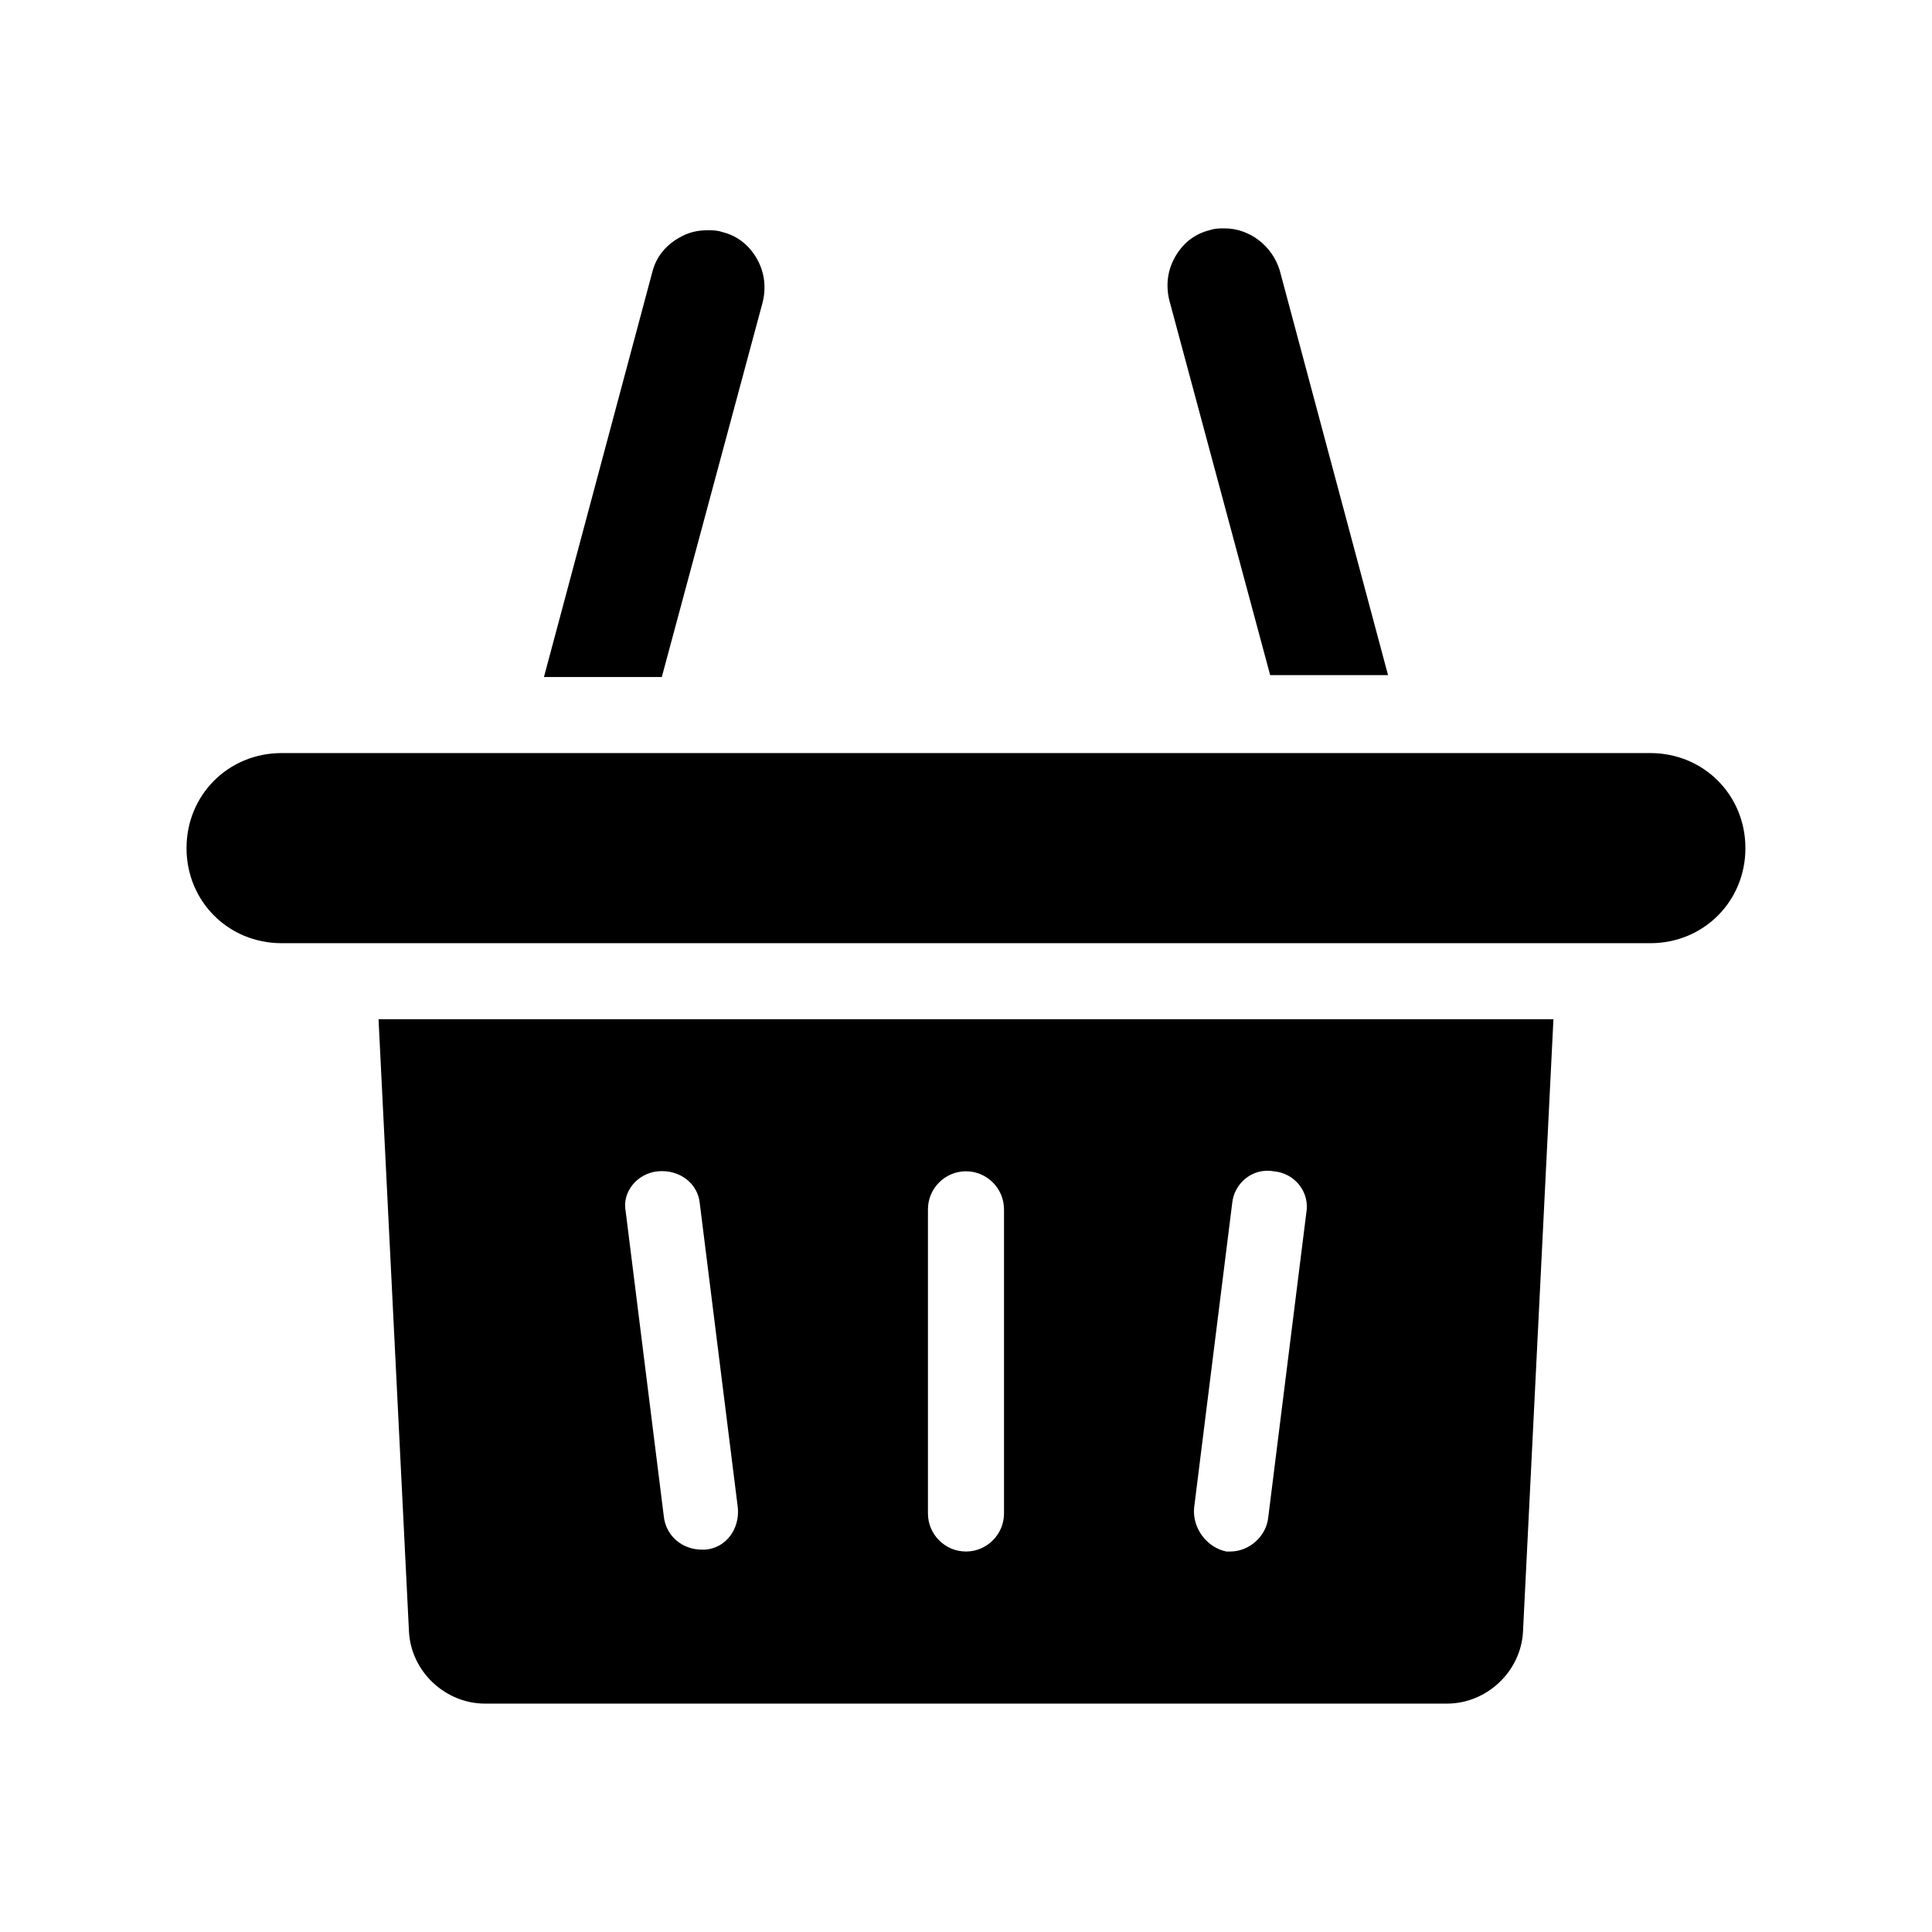
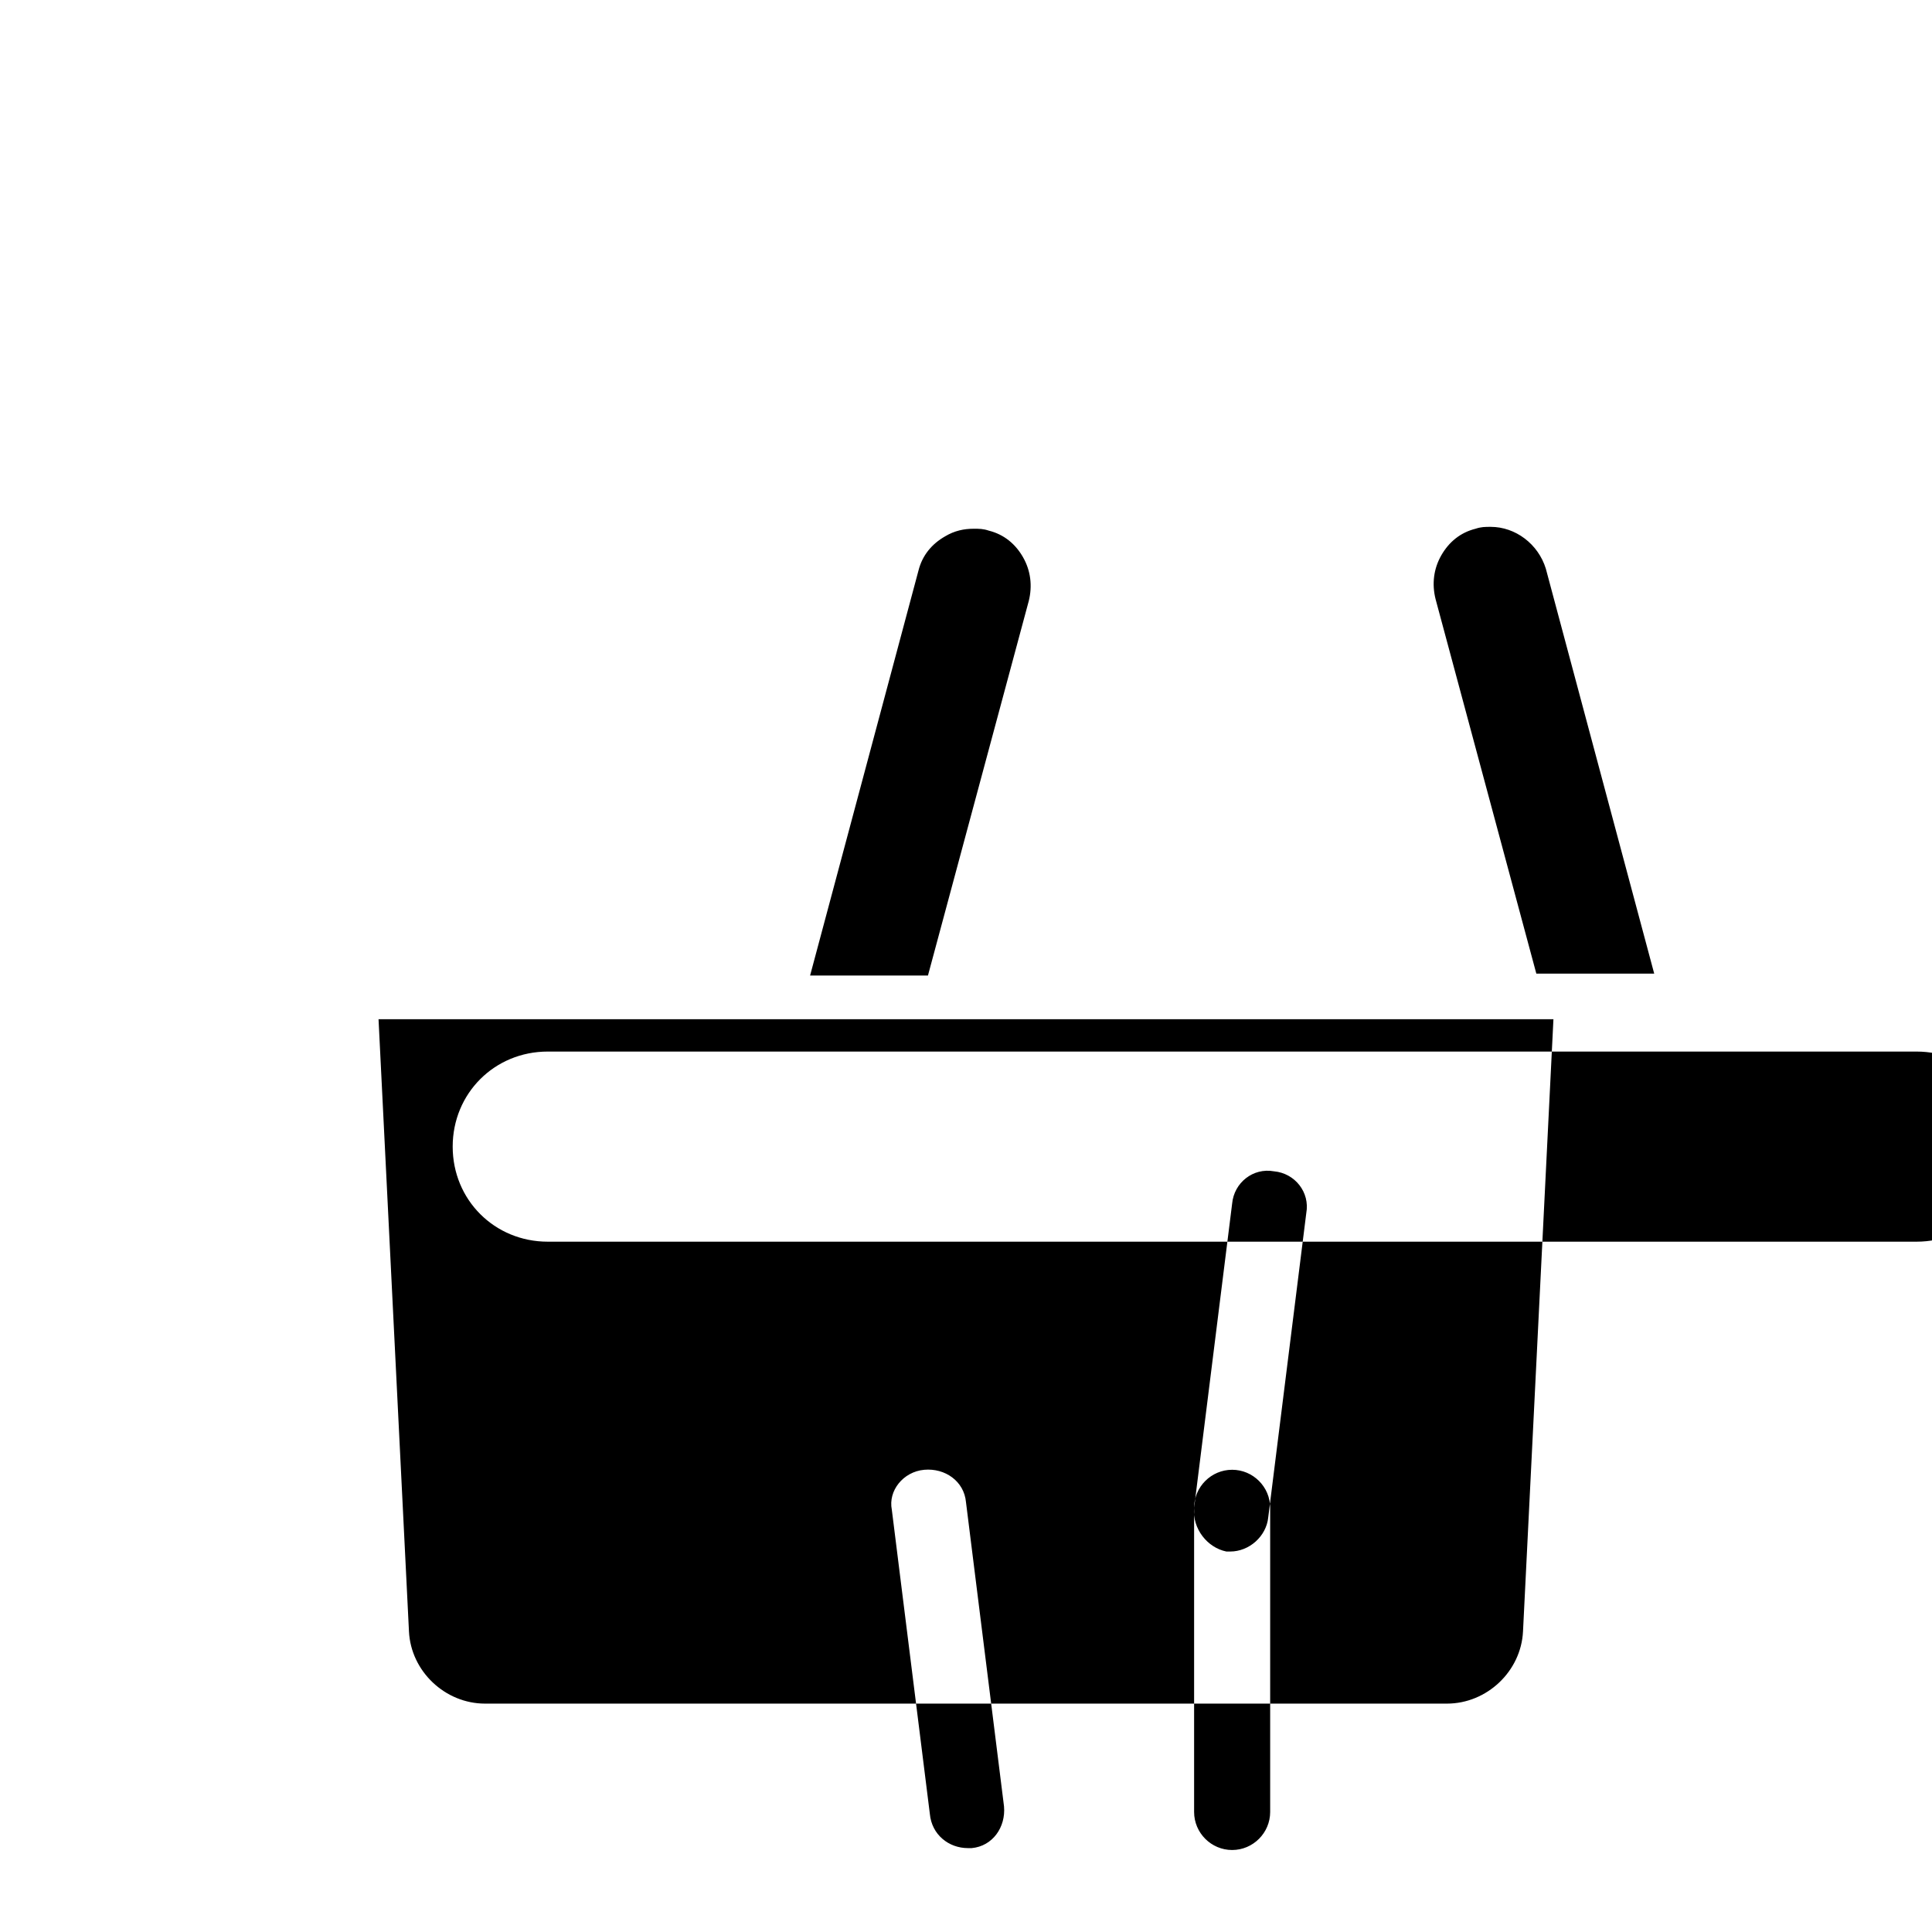
<svg xmlns="http://www.w3.org/2000/svg" fill="#000000" width="800px" height="800px" version="1.1" viewBox="144 144 512 512">
-   <path d="m252.38 576.33c0.504 10.578 9.574 19.145 20.152 19.145h254.93c10.578 0 19.648-8.566 20.152-19.145l8.062-162.23h-311.36zm208.07-32.746 10.078-80.609c0.504-5.543 5.543-9.574 11.082-8.566 5.543 0.504 9.574 5.543 8.566 11.082l-10.078 80.609c-0.504 5.039-5.039 9.07-10.078 9.07h-1.008c-5.039-1.008-9.066-6.047-8.562-11.586zm-70.535-79.102c0-5.543 4.535-10.078 10.078-10.078s10.078 4.535 10.078 10.078v80.609c0 5.543-4.535 10.078-10.078 10.078s-10.078-4.535-10.078-10.078zm-71.539-10.074c5.543-0.504 10.578 3.023 11.082 8.566l10.078 80.609c0.504 5.543-3.023 10.578-8.566 11.082h-1.008c-5.039 0-9.574-3.527-10.078-9.07l-10.078-80.609c-1.004-5.035 3.027-10.074 8.57-10.578zm1.008-130.99h-31.234l28.719-107.31c1.008-4.031 3.527-7.055 7.055-9.07 2.519-1.512 5.039-2.016 7.559-2.016 1.512 0 2.519 0 4.031 0.504 4.031 1.008 7.055 3.527 9.07 7.055s2.519 7.559 1.512 11.586zm134.52-99.754c-1.008-4.031-0.504-8.062 1.512-11.586 2.016-3.527 5.039-6.047 9.07-7.055 1.512-0.504 2.519-0.504 4.031-0.504 6.551 0 12.594 4.535 14.609 11.082l28.719 107.31h-31.238zm152.65 145.1c0 14.105-11.082 25.191-25.191 25.191h-362.74c-14.105 0-25.191-11.082-25.191-25.191 0-14.105 11.082-25.191 25.191-25.191h362.74c14.105 0 25.188 11.086 25.188 25.191z" />
+   <path d="m252.38 576.33c0.504 10.578 9.574 19.145 20.152 19.145h254.93c10.578 0 19.648-8.566 20.152-19.145l8.062-162.23h-311.36zm208.07-32.746 10.078-80.609c0.504-5.543 5.543-9.574 11.082-8.566 5.543 0.504 9.574 5.543 8.566 11.082l-10.078 80.609c-0.504 5.039-5.039 9.07-10.078 9.07h-1.008c-5.039-1.008-9.066-6.047-8.562-11.586zc0-5.543 4.535-10.078 10.078-10.078s10.078 4.535 10.078 10.078v80.609c0 5.543-4.535 10.078-10.078 10.078s-10.078-4.535-10.078-10.078zm-71.539-10.074c5.543-0.504 10.578 3.023 11.082 8.566l10.078 80.609c0.504 5.543-3.023 10.578-8.566 11.082h-1.008c-5.039 0-9.574-3.527-10.078-9.07l-10.078-80.609c-1.004-5.035 3.027-10.074 8.57-10.578zm1.008-130.99h-31.234l28.719-107.31c1.008-4.031 3.527-7.055 7.055-9.07 2.519-1.512 5.039-2.016 7.559-2.016 1.512 0 2.519 0 4.031 0.504 4.031 1.008 7.055 3.527 9.07 7.055s2.519 7.559 1.512 11.586zm134.52-99.754c-1.008-4.031-0.504-8.062 1.512-11.586 2.016-3.527 5.039-6.047 9.07-7.055 1.512-0.504 2.519-0.504 4.031-0.504 6.551 0 12.594 4.535 14.609 11.082l28.719 107.31h-31.238zm152.65 145.1c0 14.105-11.082 25.191-25.191 25.191h-362.74c-14.105 0-25.191-11.082-25.191-25.191 0-14.105 11.082-25.191 25.191-25.191h362.74c14.105 0 25.188 11.086 25.188 25.191z" />
</svg>